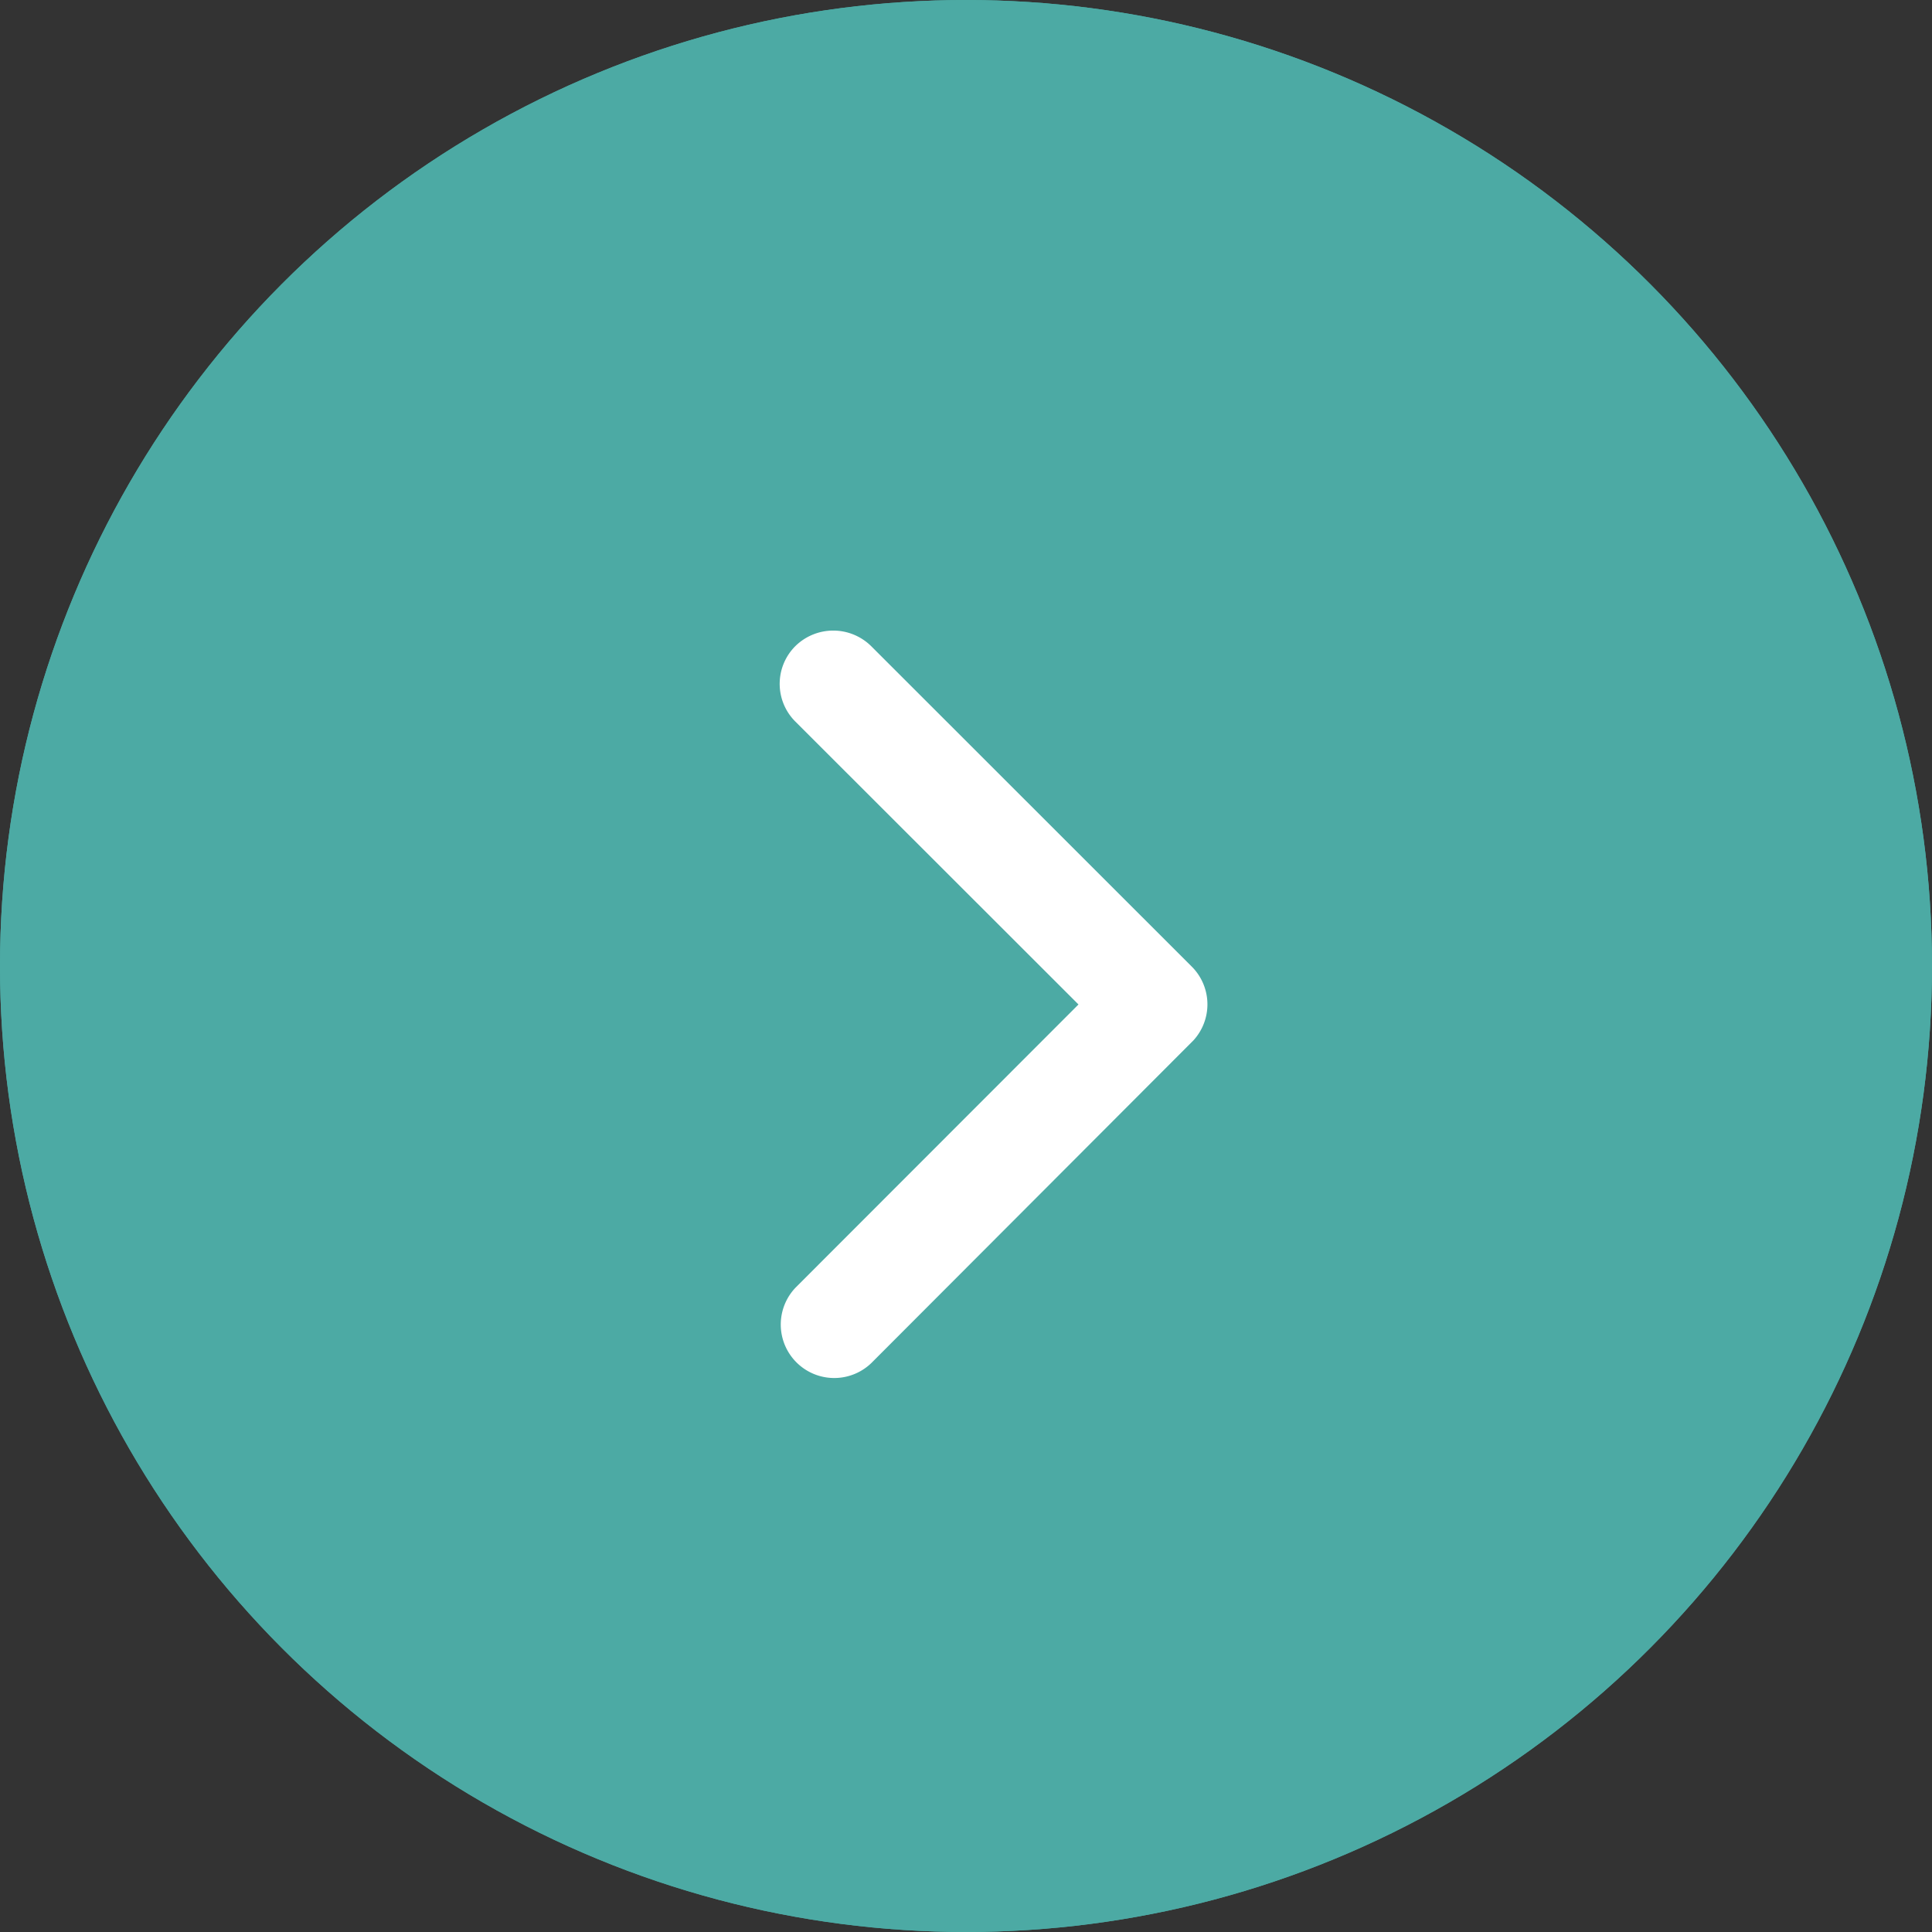
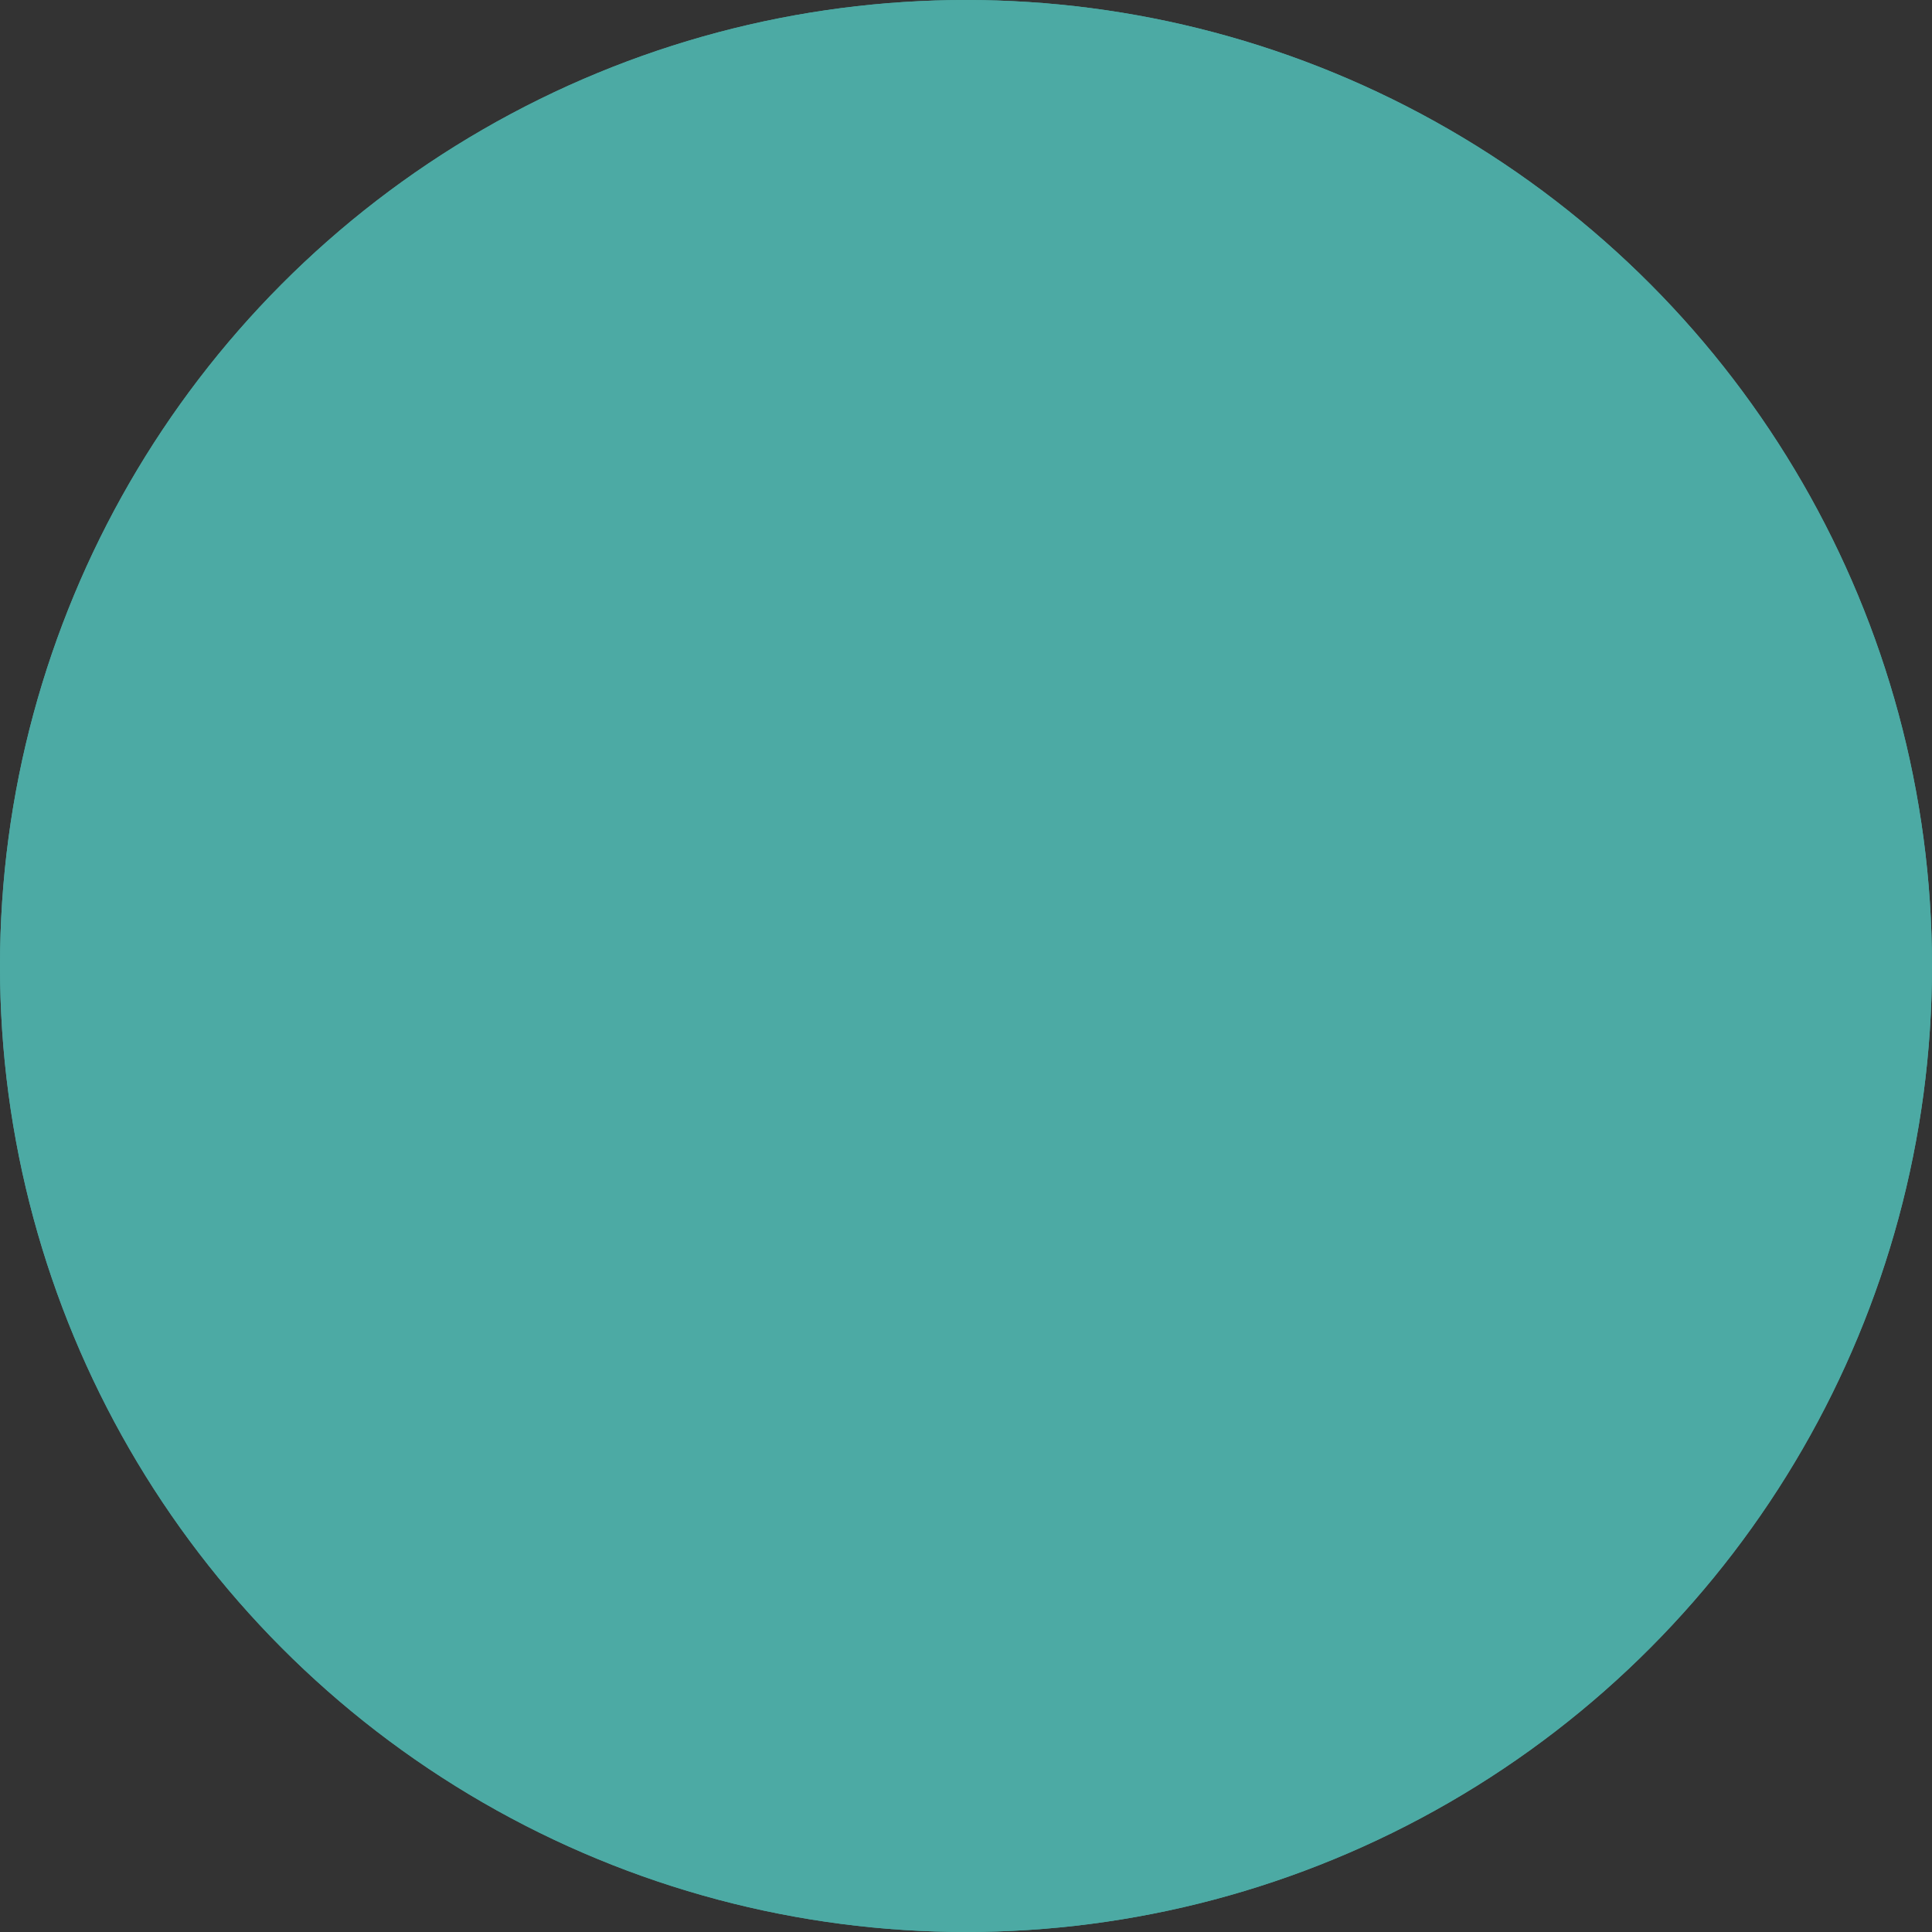
<svg xmlns="http://www.w3.org/2000/svg" width="68" height="68" viewBox="0 0 68 68">
  <rect x="0" y="0" width="68" height="68" fill="#333333" stroke="none" />
  <g transform="translate(-0.043 0.346)">
    <g transform="translate(0.043 -0.346)" fill="#4caaa4" stroke="#4caaa4" stroke-width="3">
      <circle cx="34" cy="34" r="34" stroke="none" />
      <circle cx="34" cy="34" r="32.5" fill="none" />
    </g>
-     <path d="M13.17,10.517,23.126.553a1.874,1.874,0,0,1,2.658,0,1.9,1.9,0,0,1,0,2.665L14.5,14.507a1.878,1.878,0,0,1-2.595.055L.549,3.226A1.882,1.882,0,0,1,3.206.561Z" transform="translate(27.485 48.178) rotate(-90)" fill="#fff" />
  </g>
</svg>